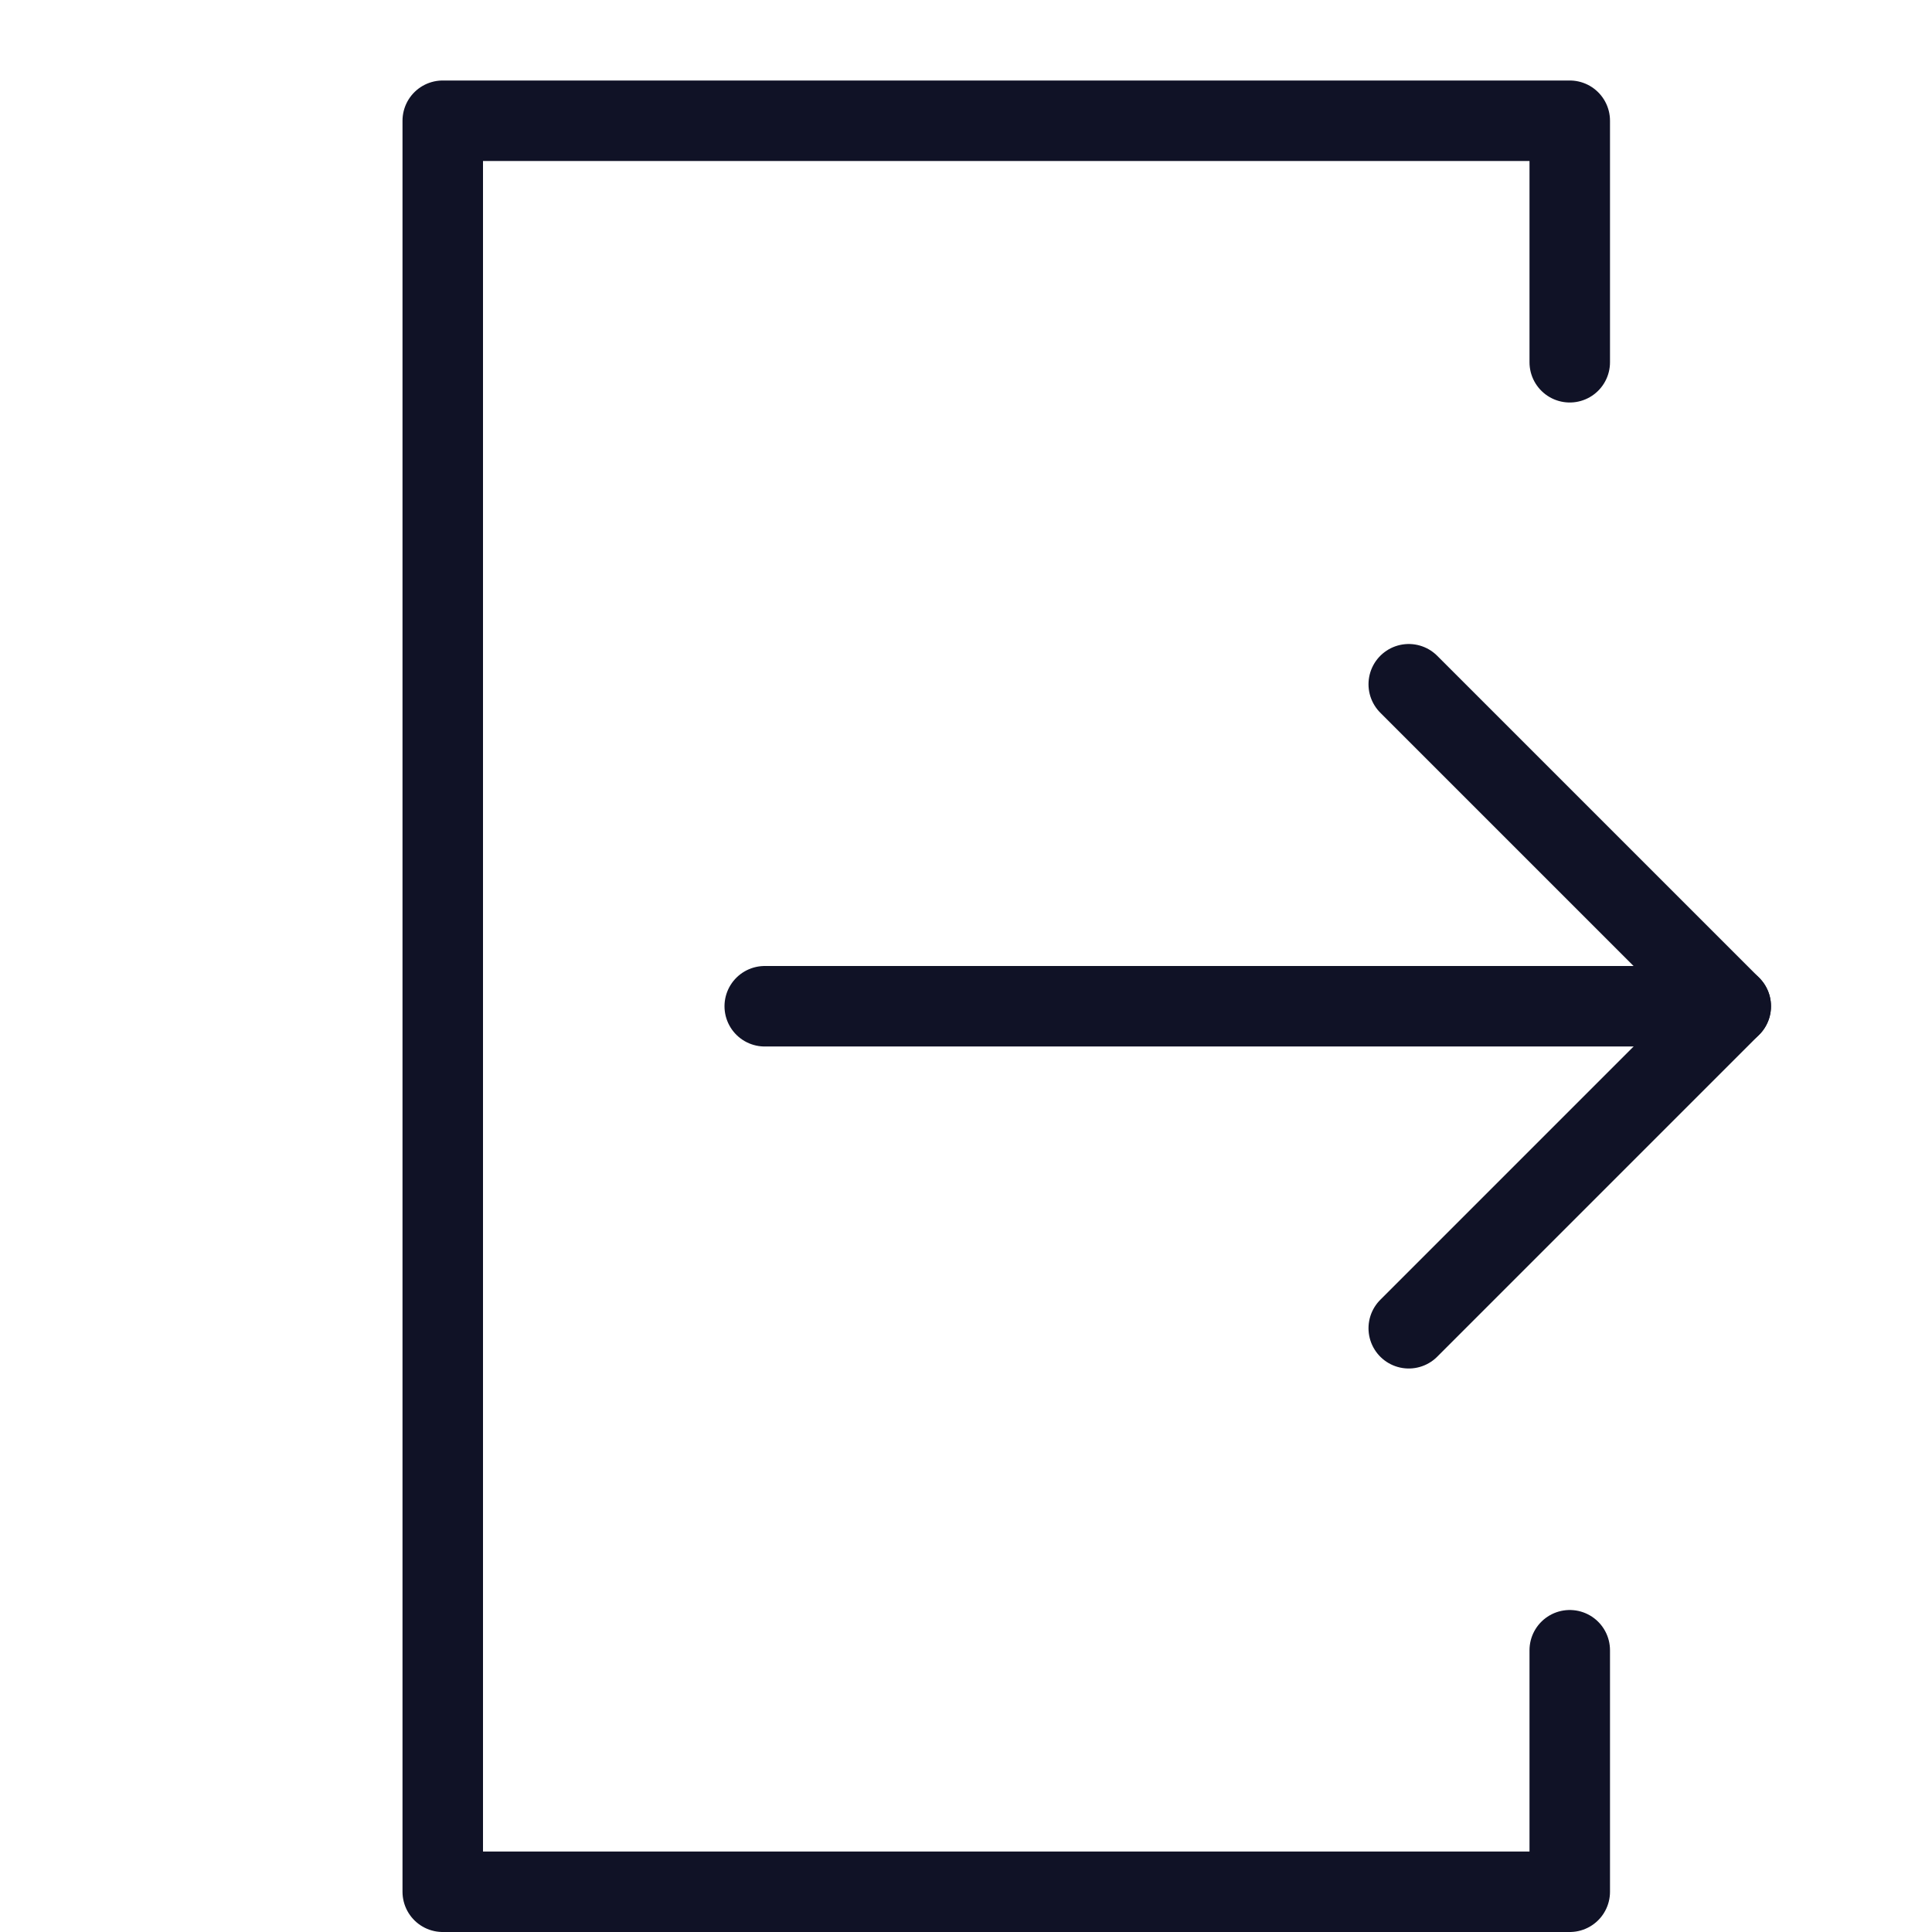
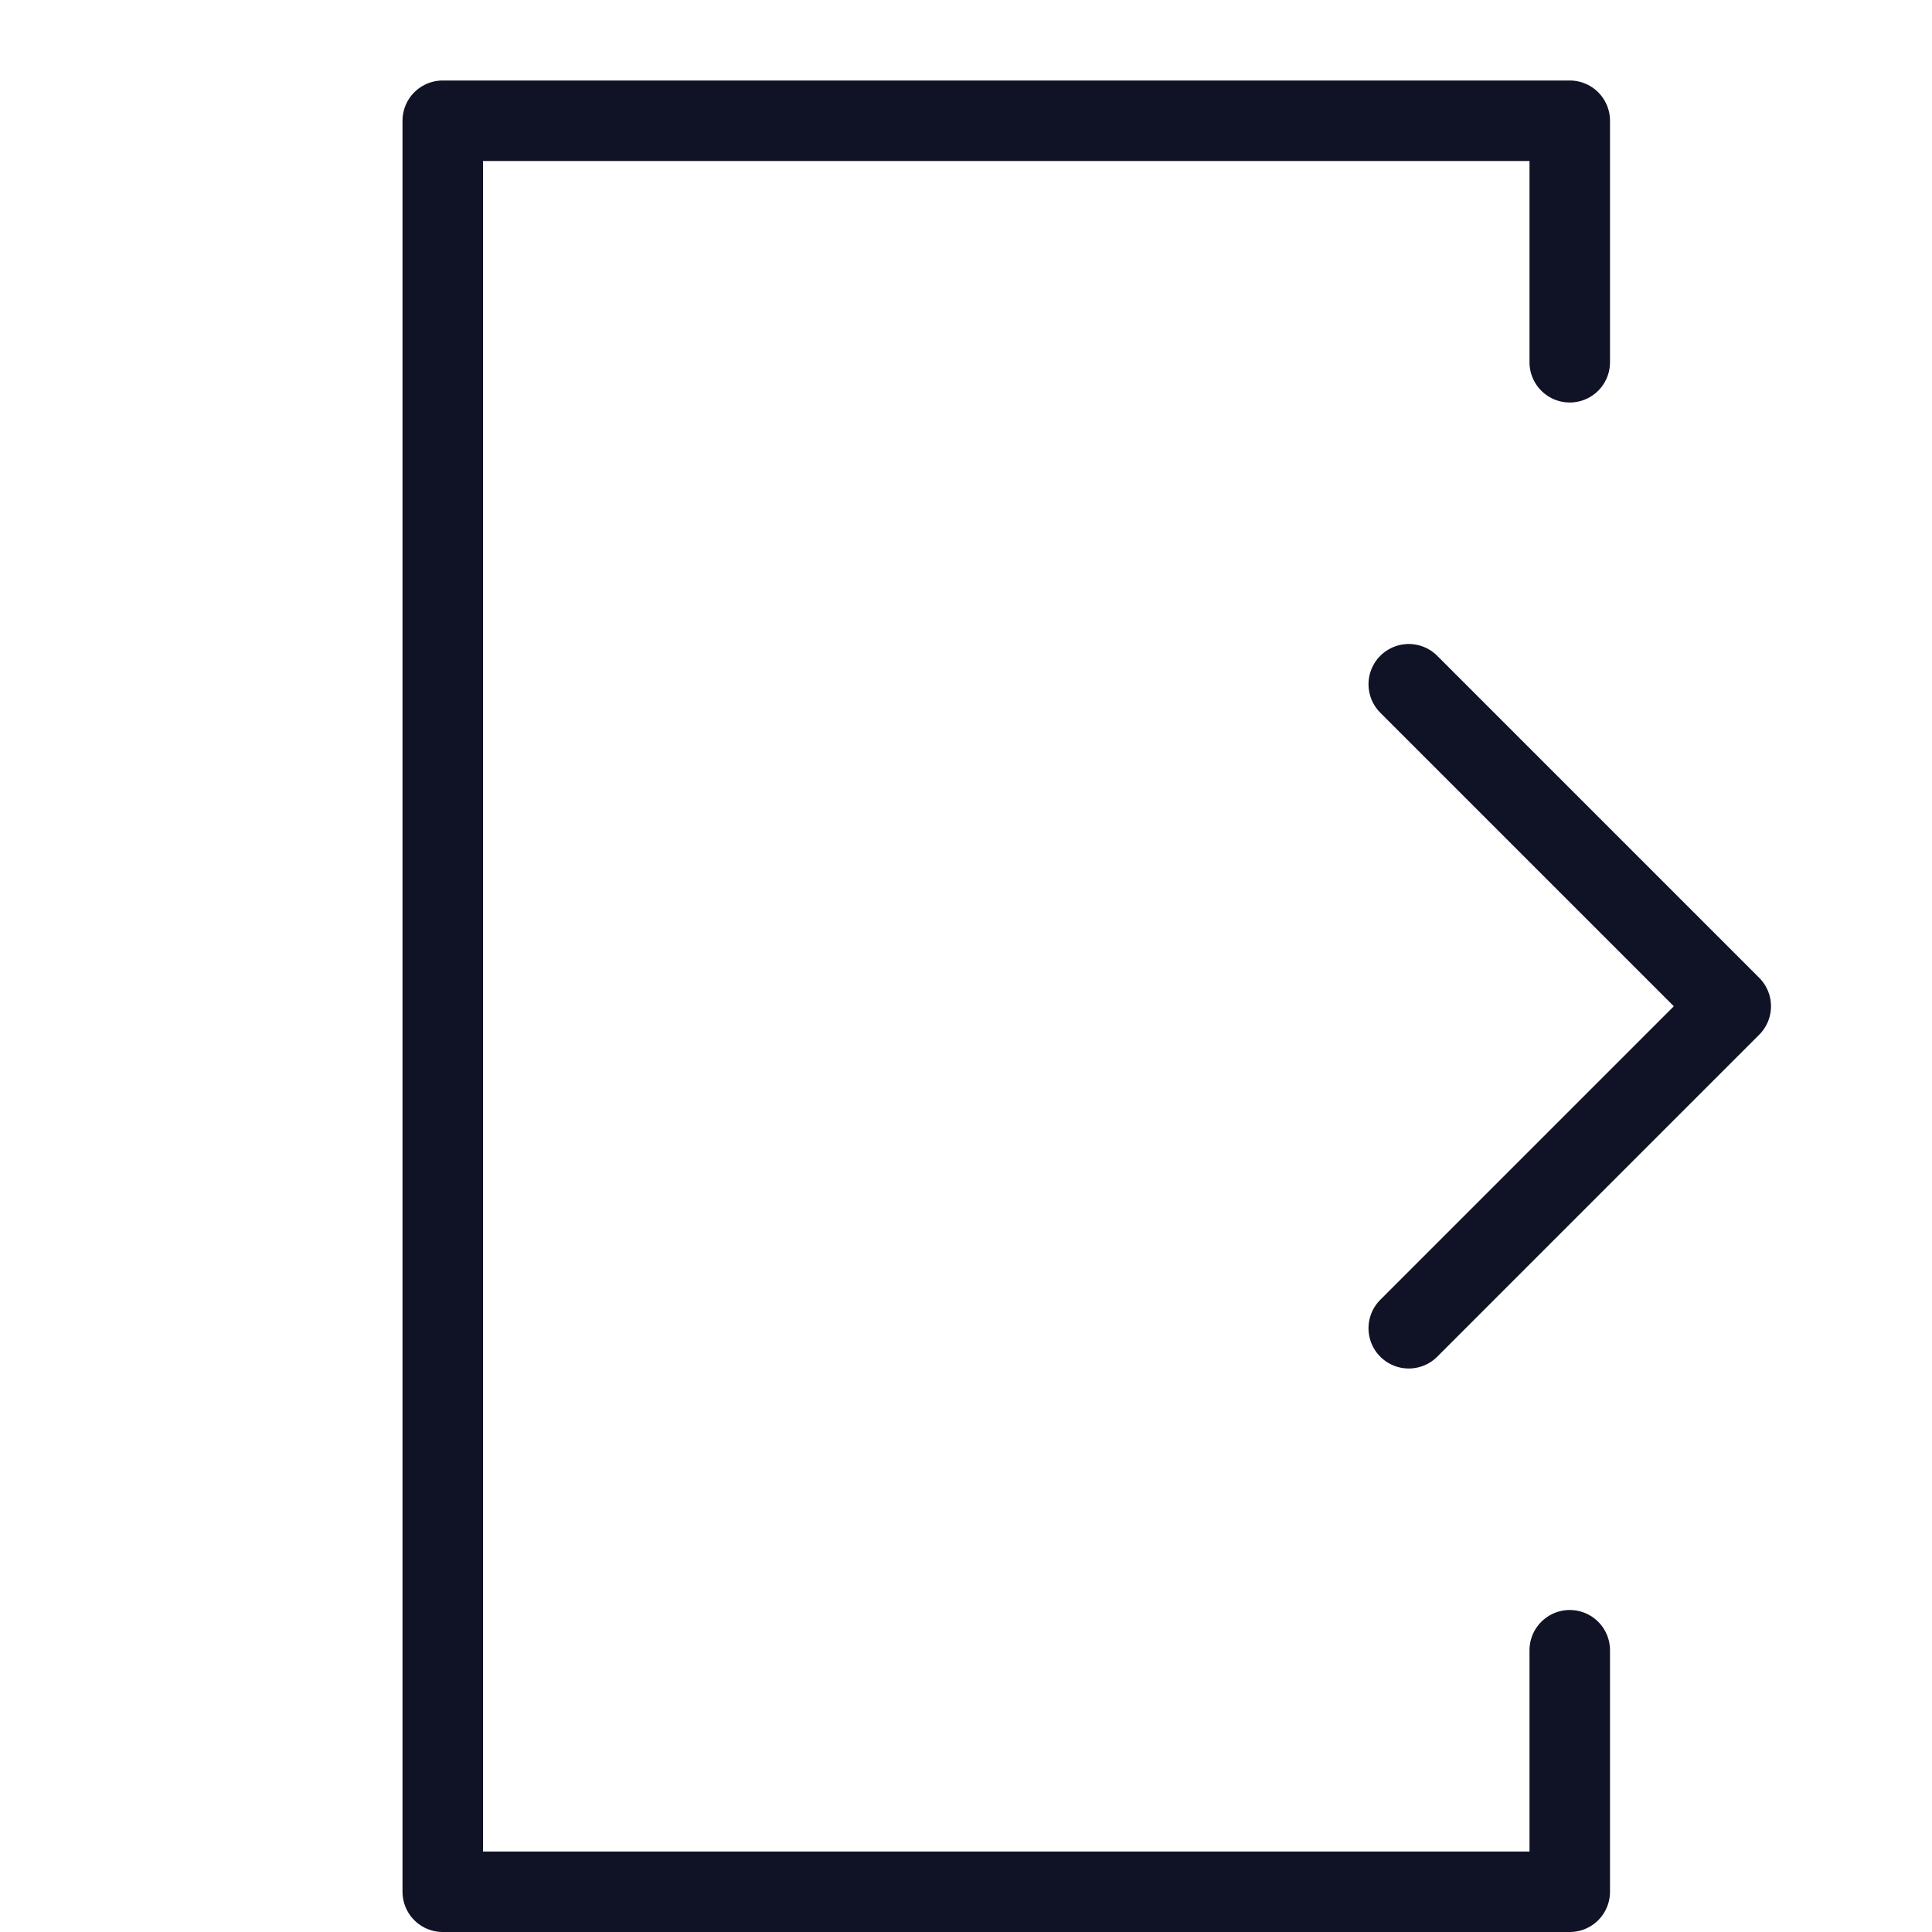
<svg xmlns="http://www.w3.org/2000/svg" viewBox="0 0 24 24" width="24" height="24">
  <title>déconnexion</title>
  <g class="nc-icon-wrapper" stroke-linecap="round" stroke-linejoin="round" stroke-width="1" transform="translate(0.5 0.5)" fill="#101226" stroke="#101226">
-     <line data-cap="butt" data-color="color-2" fill="none" stroke-miterlimit="10" x1="9" y1="12" x2="21" y2="12" />
    <polyline data-color="color-2" fill="none" stroke-miterlimit="10" points=" 17,16 21,12 17,8 " />
    <polyline fill="none" stroke="#101226" stroke-miterlimit="10" points="19,4 19,1 5,1 5,23 19,23 19,20 " />
  </g>
</svg>